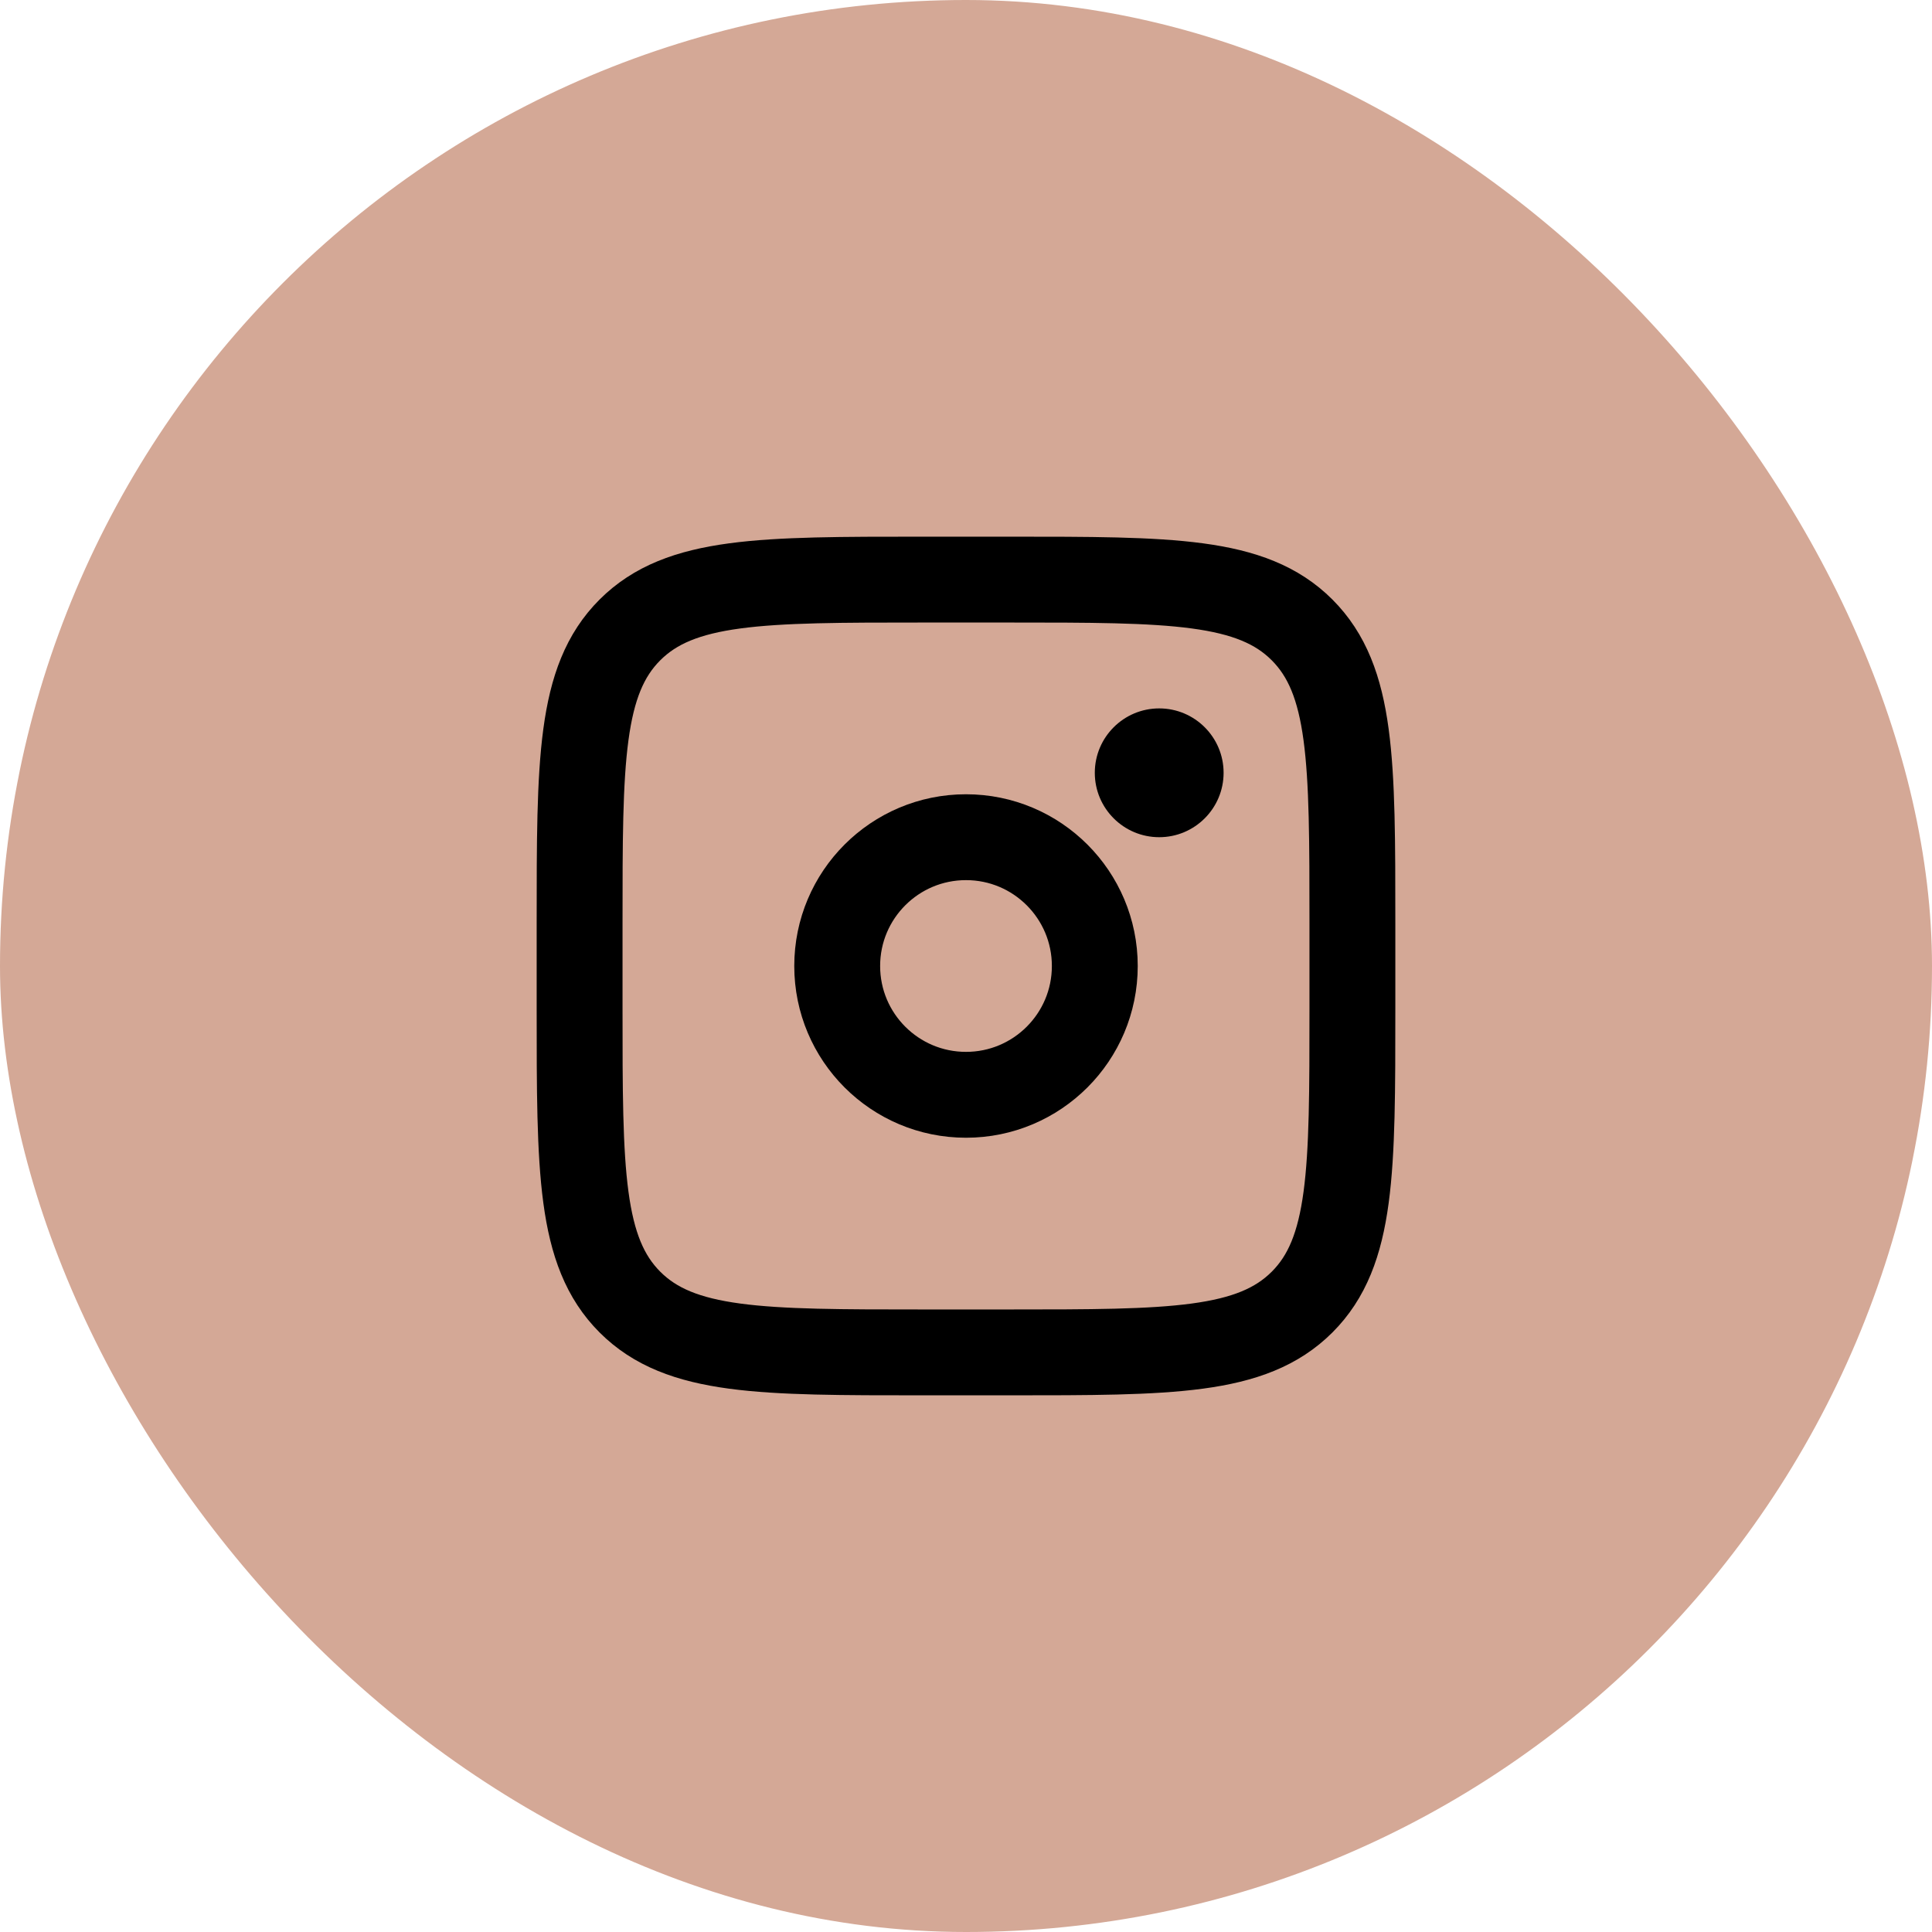
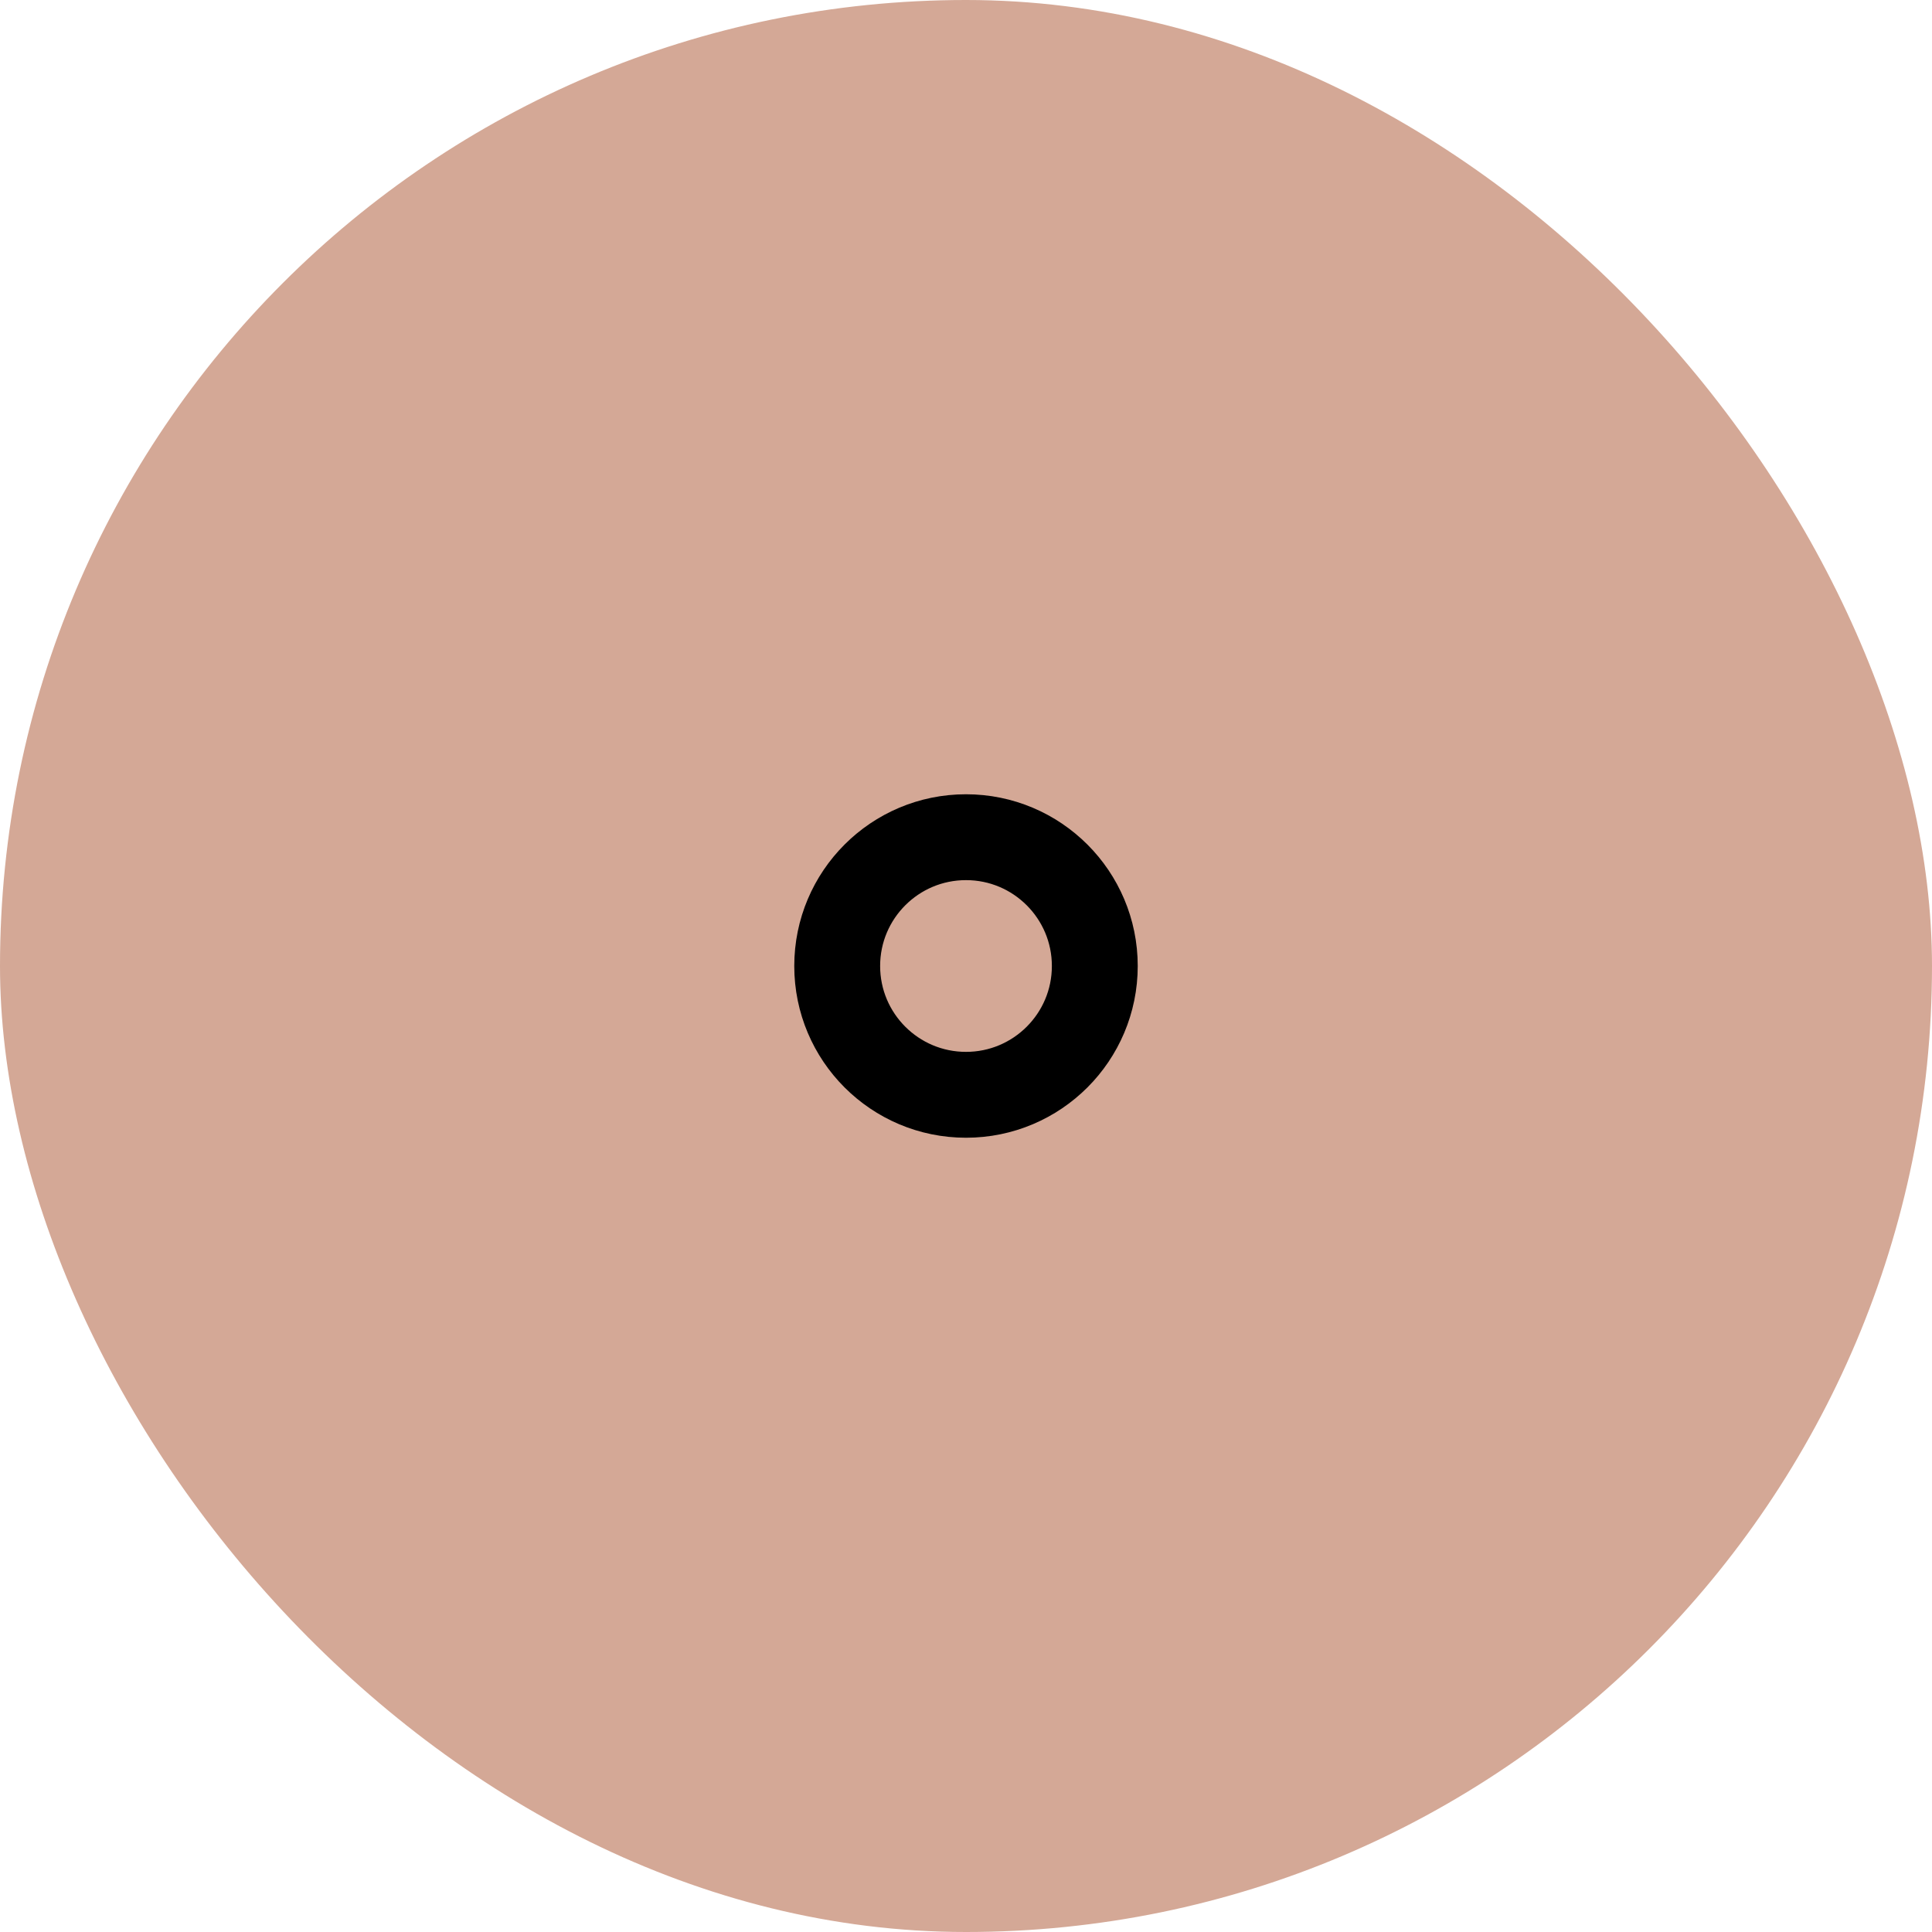
<svg xmlns="http://www.w3.org/2000/svg" width="45" height="45" viewBox="0 0 45 45" fill="none">
  <rect width="45" height="45" rx="22.5" fill="#D4A896" />
-   <path d="M13.5 21.5C13.5 17.729 13.5 15.843 14.672 14.672C15.844 13.501 17.729 13.5 21.5 13.5H23.5C27.271 13.5 29.157 13.5 30.328 14.672C31.499 15.844 31.5 17.729 31.5 21.5V23.5C31.5 27.271 31.5 29.157 30.328 30.328C29.156 31.499 27.271 31.5 23.5 31.5H21.5C17.729 31.5 15.843 31.5 14.672 30.328C13.501 29.156 13.5 27.271 13.5 23.5V21.5Z" stroke="black" stroke-width="2" />
-   <path d="M27 19.5C27.828 19.5 28.5 18.828 28.5 18C28.5 17.172 27.828 16.5 27 16.5C26.172 16.5 25.5 17.172 25.5 18C25.5 18.828 26.172 19.5 27 19.5Z" fill="black" />
  <path d="M22.5 25.5C24.157 25.5 25.5 24.157 25.5 22.5C25.5 20.843 24.157 19.5 22.5 19.5C20.843 19.5 19.5 20.843 19.5 22.5C19.5 24.157 20.843 25.5 22.5 25.5Z" stroke="black" stroke-width="2" />
</svg>